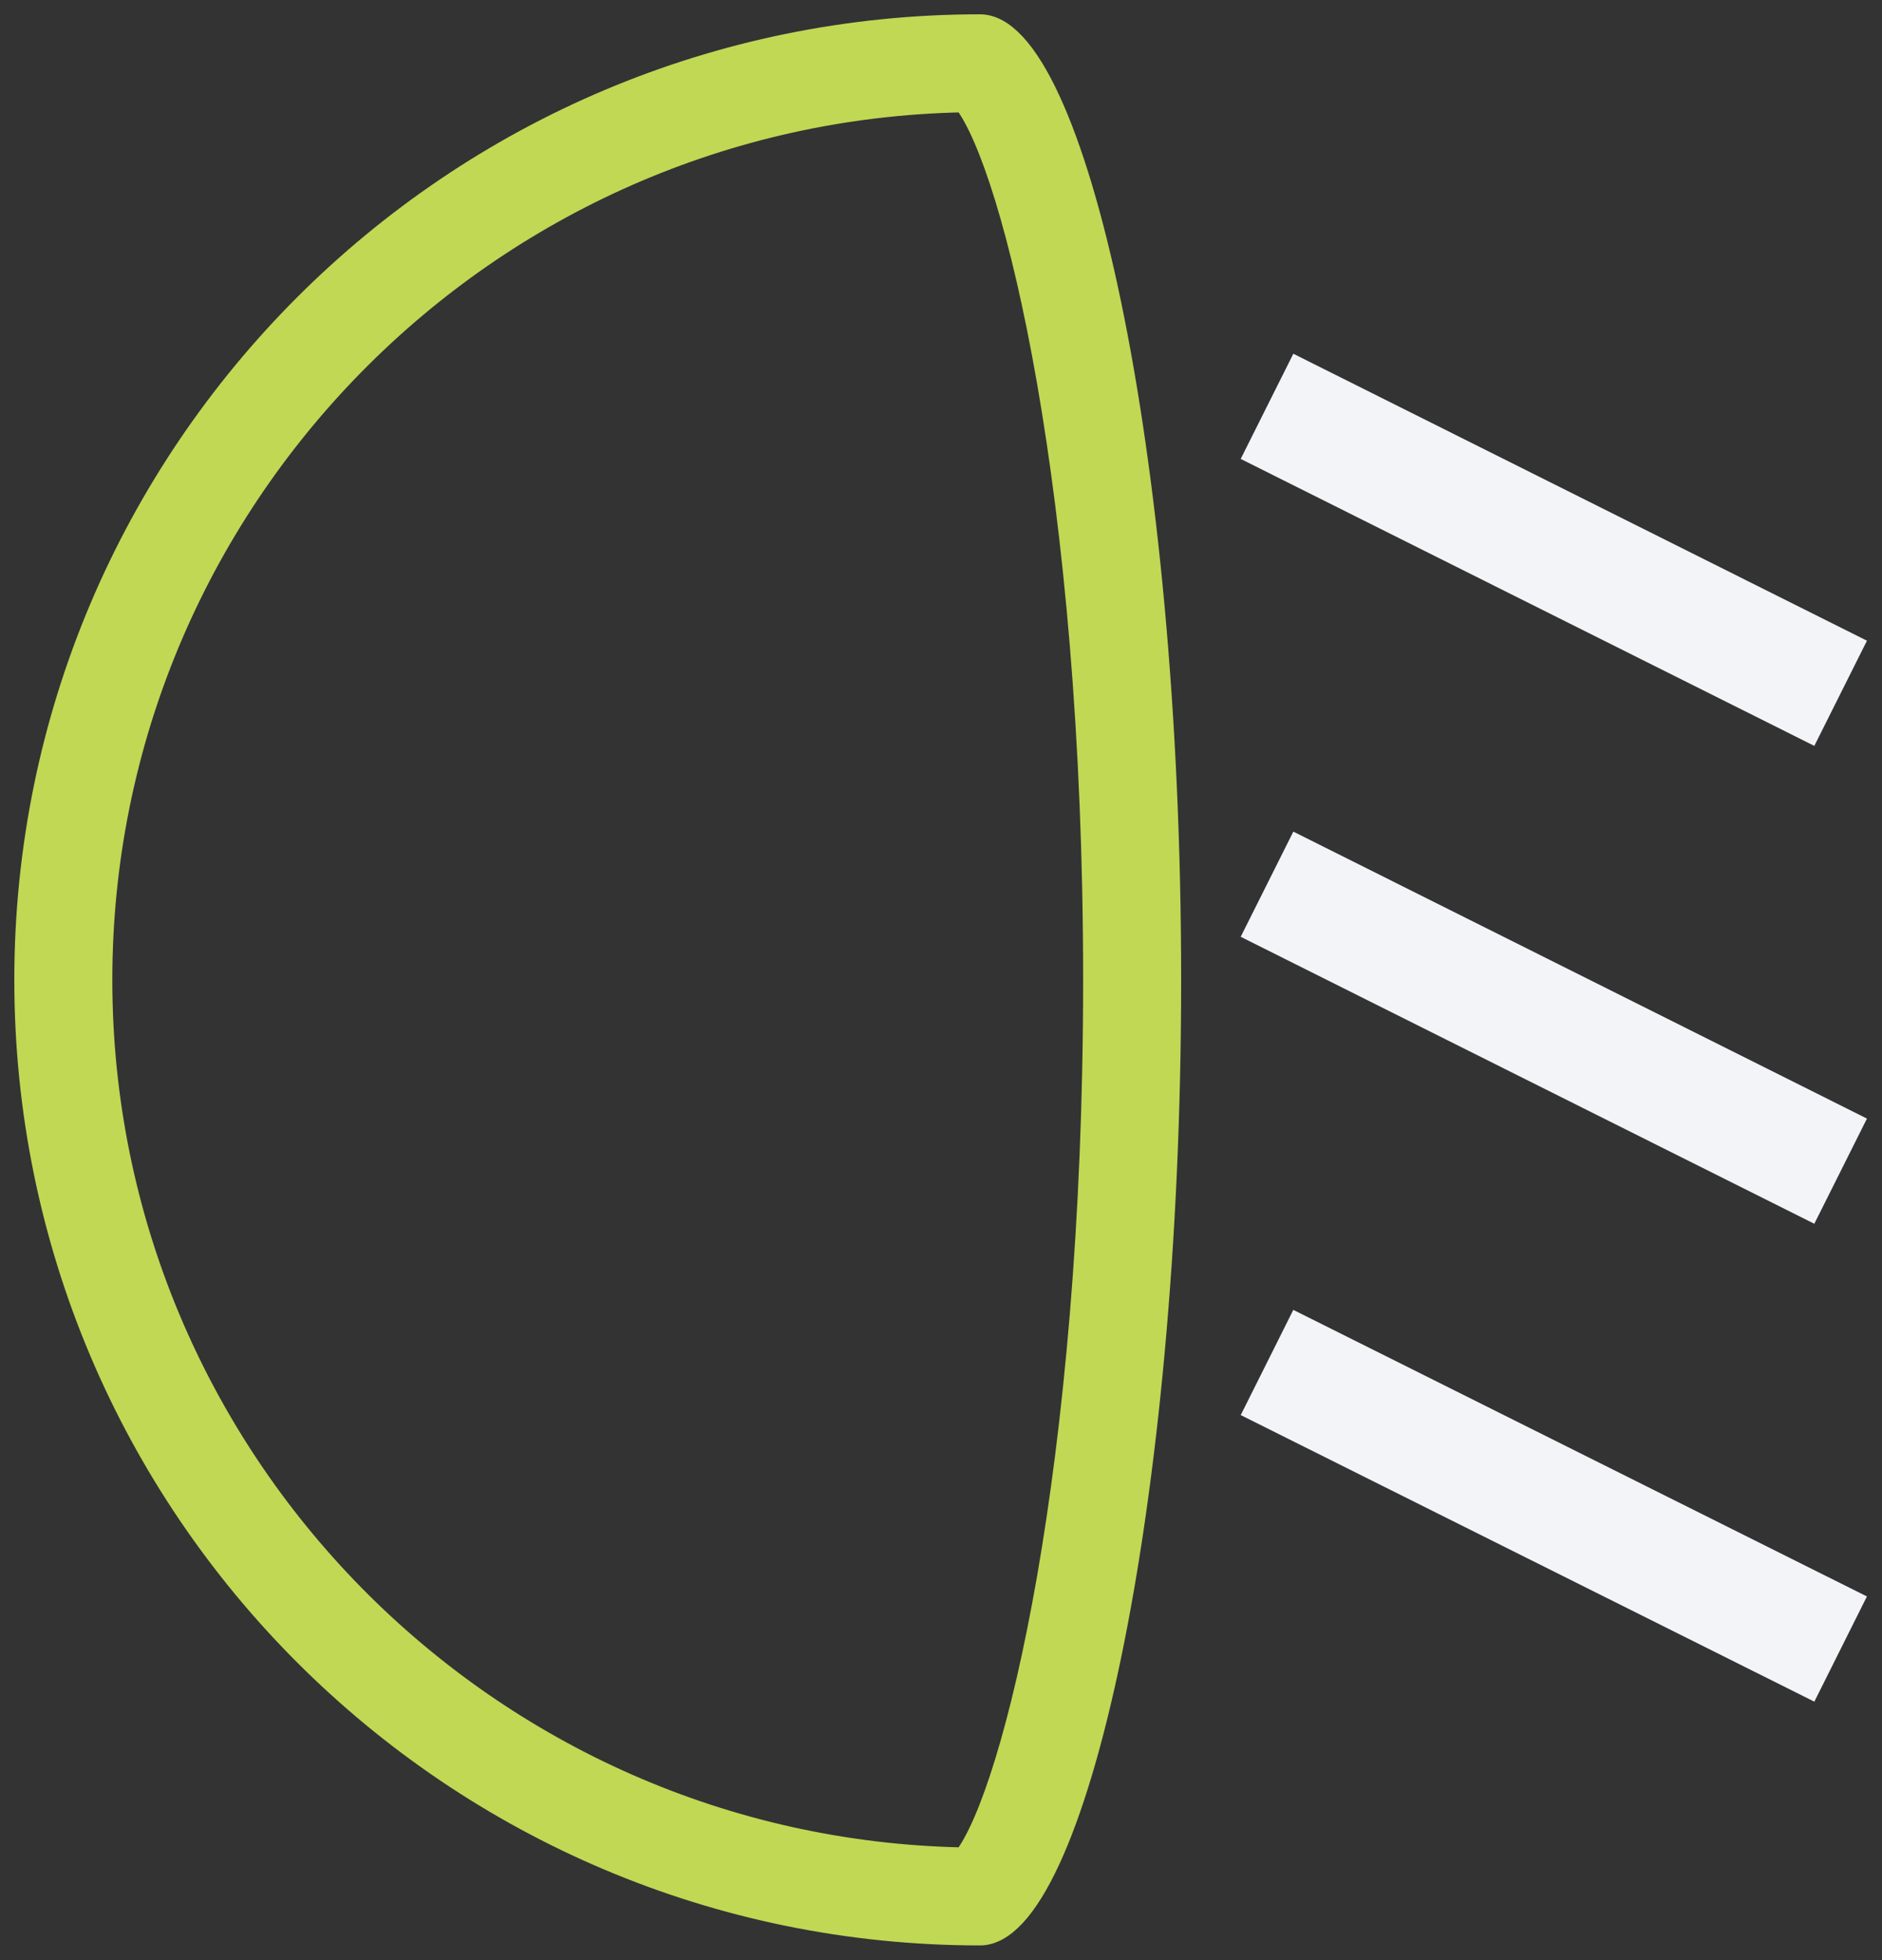
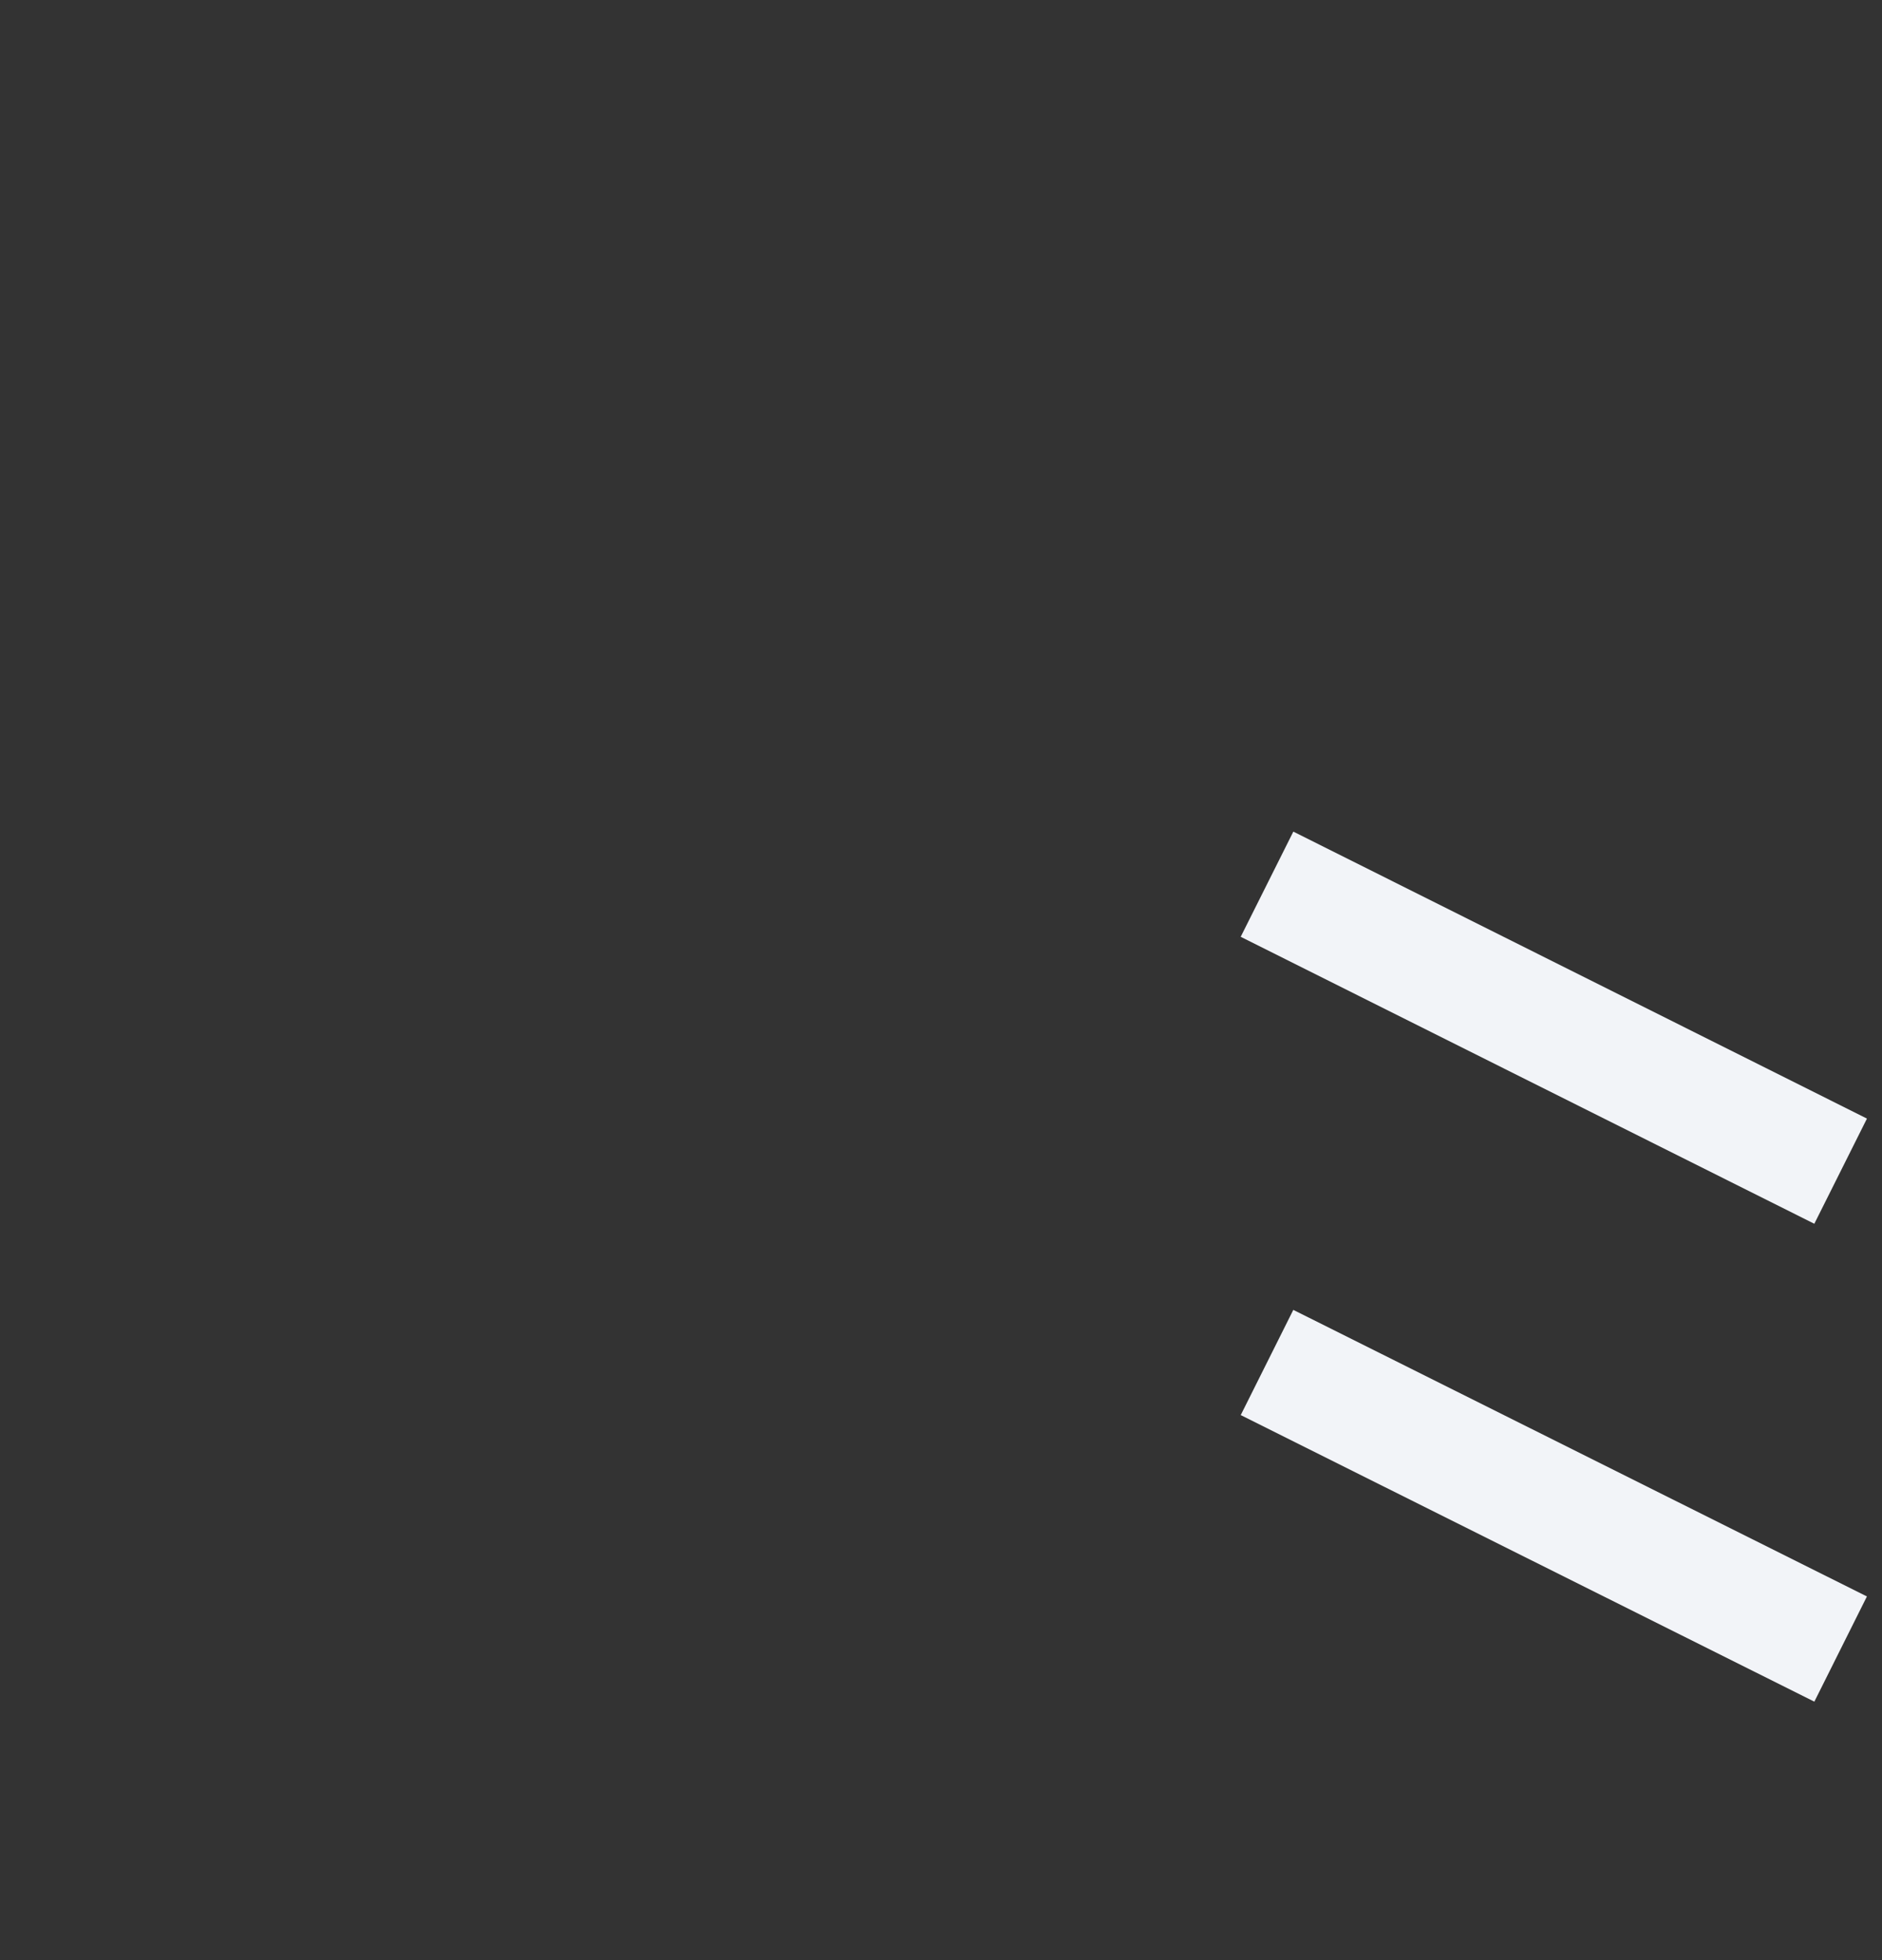
<svg xmlns="http://www.w3.org/2000/svg" width="48" height="50" viewBox="0 0 48 50" fill="none">
  <rect x="0" y="0" width="48" height="50" fill="#333333" stroke="none" />
  <g id="svetlo">
-     <path id="Vector" d="M24.575 2.615C25.835 4.245 27.875 12.545 27.875 24.995C27.875 37.445 25.835 45.745 24.575 47.375C12.425 47.145 2.615 37.195 2.615 24.995C2.615 12.795 12.425 2.845 24.575 2.615ZM24.995 0.615C11.535 0.615 0.615 11.535 0.615 24.995C0.615 38.455 11.535 49.375 24.995 49.375C27.435 49.375 29.875 38.455 29.875 24.995C29.875 11.535 27.435 0.615 24.995 0.615Z" fill="#C0D854" stroke="#C0D854" stroke-width="0.5" />
-     <path id="Vector_2" d="M32.315 10.365L46.945 17.685" stroke="#F2F4F8" stroke-width="3" stroke-miterlimit="10" />
    <path id="Vector_3" d="M32.315 22.555L46.945 29.875" stroke="#F2F4F8" stroke-width="3" stroke-miterlimit="10" />
    <path id="Vector_4" d="M32.315 34.755L46.945 42.065" stroke="#F2F4F8" stroke-width="3" stroke-miterlimit="10" />
  </g>
</svg>